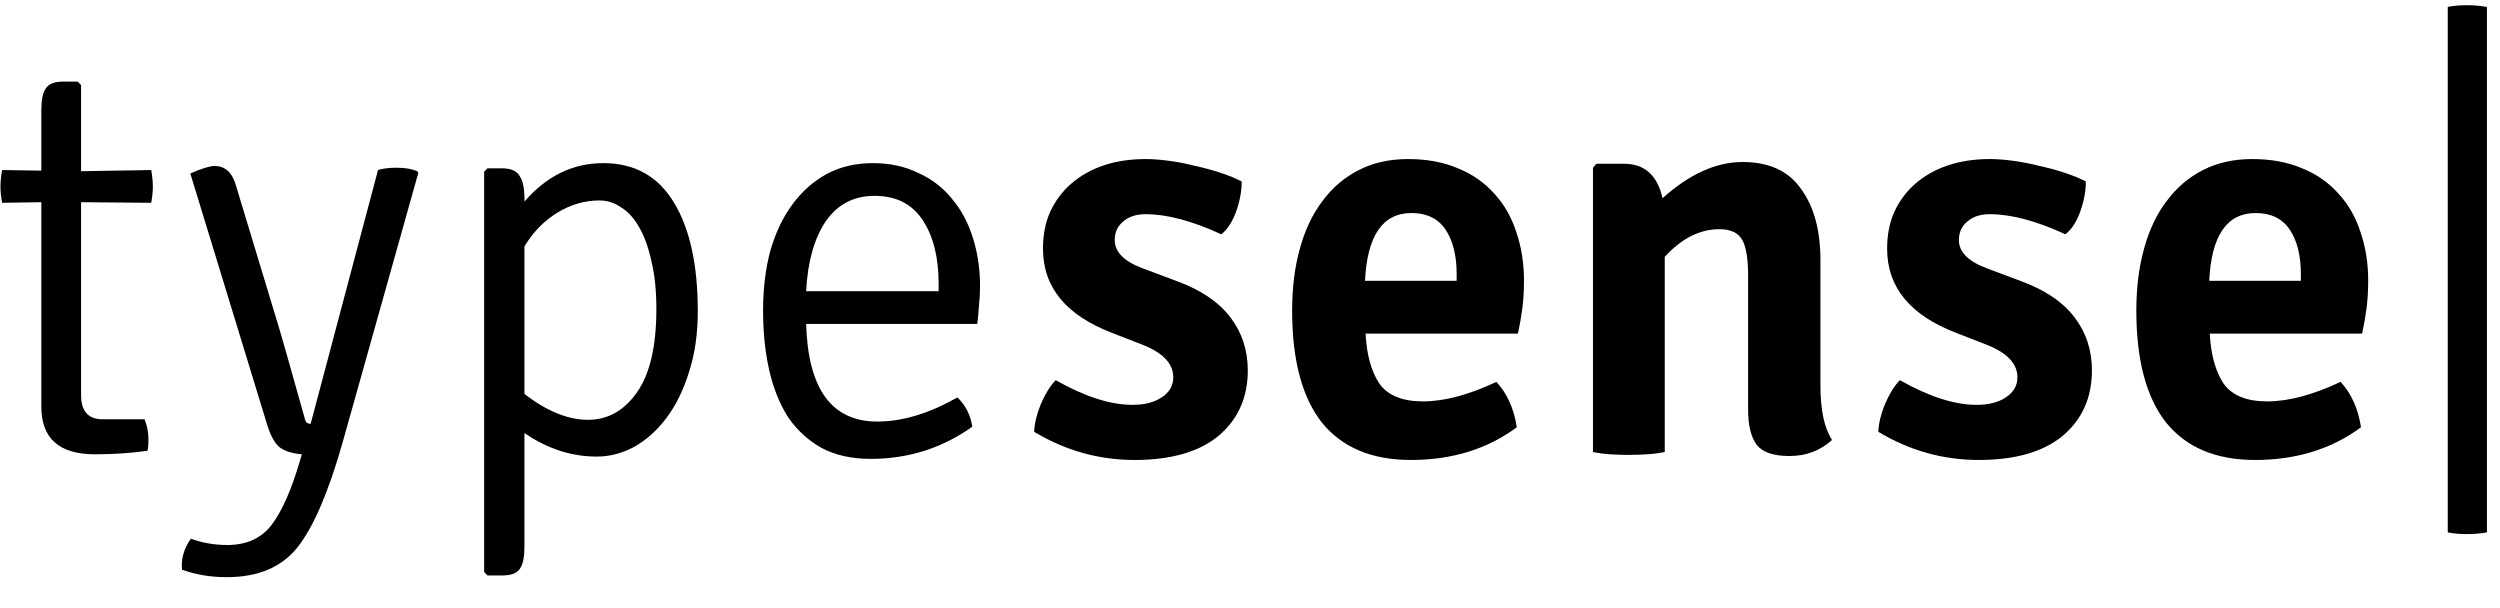
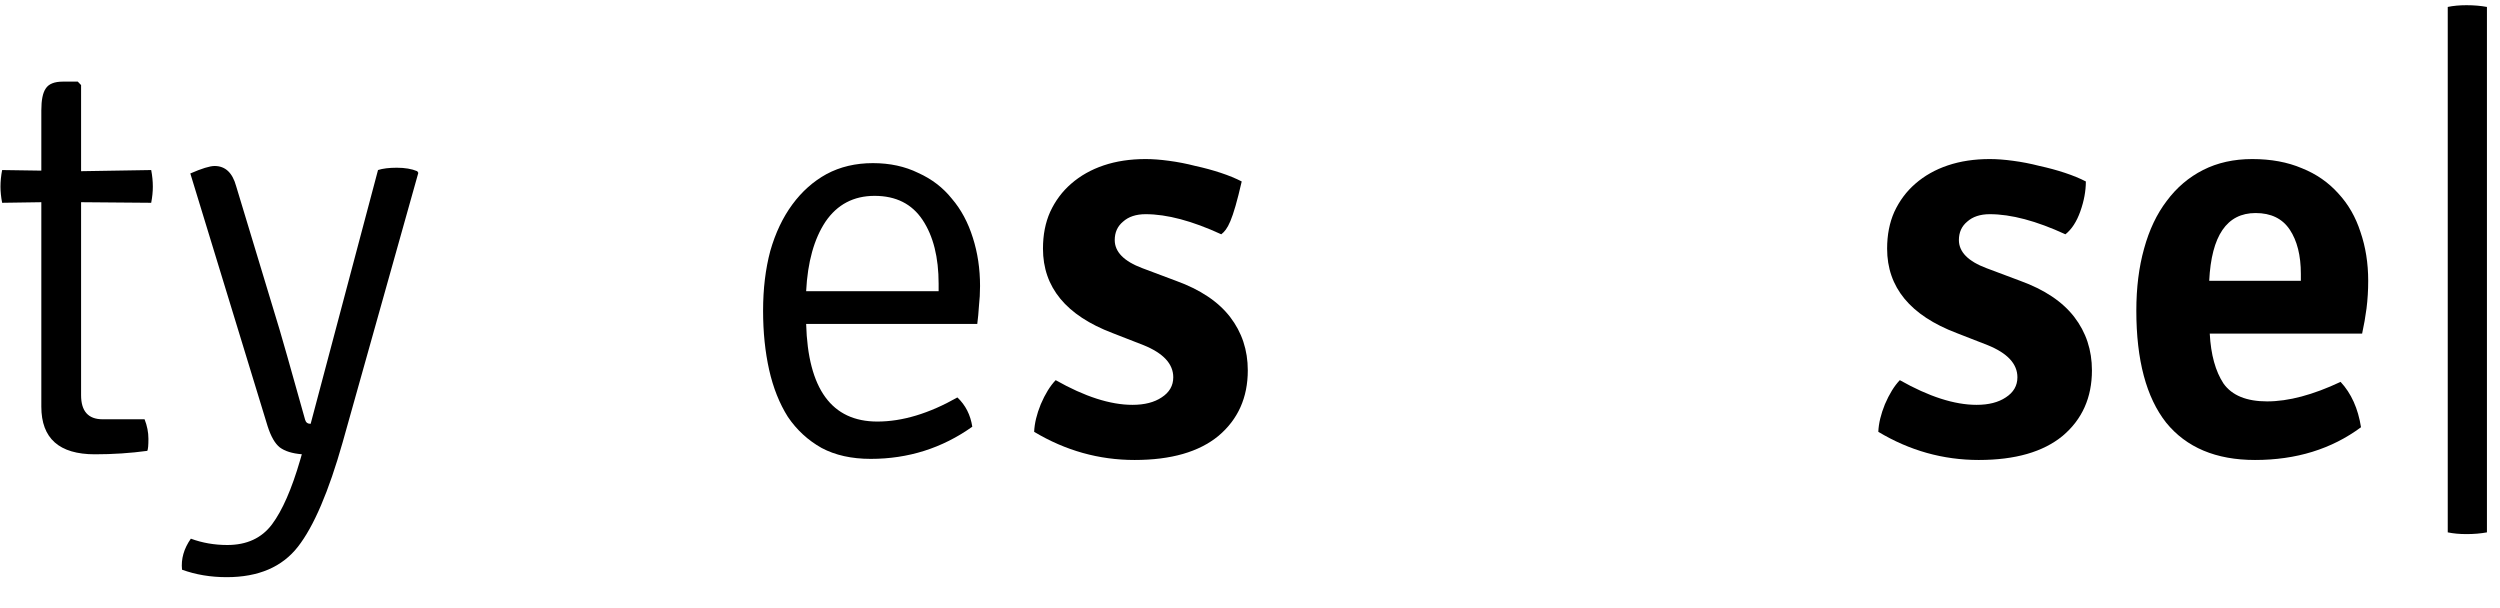
<svg xmlns="http://www.w3.org/2000/svg" width="111" height="27" viewBox="0 0 111 27" fill="none">
  <g clip-path="url(#clip0_1693_12113)">
    <path d="M6.713 7.55C6.762 7.805 6.786 8.052 6.786 8.29C6.786 8.511 6.762 8.749 6.713 9.004L3.6 8.978V17.545C3.6 18.259 3.919 18.616 4.556 18.616H6.419C6.533 18.905 6.59 19.194 6.59 19.483C6.59 19.772 6.574 19.95 6.541 20.018C5.79 20.12 5.013 20.171 4.213 20.171C2.628 20.171 1.835 19.466 1.835 18.055V8.978L0.095 9.004C0.046 8.749 0.021 8.511 0.021 8.29C0.021 8.052 0.046 7.805 0.095 7.55L1.835 7.576V4.899C1.835 4.44 1.901 4.117 2.031 3.93C2.162 3.726 2.415 3.624 2.791 3.624H3.453L3.6 3.777V7.601L6.713 7.55Z" fill="black" />
    <path d="M18.573 7.676L15.215 19.634C14.594 21.827 13.932 23.373 13.229 24.274C12.527 25.175 11.473 25.626 10.068 25.626C9.349 25.626 8.687 25.515 8.082 25.294C8.033 24.818 8.164 24.359 8.474 23.917C8.981 24.104 9.52 24.198 10.092 24.198C10.958 24.198 11.62 23.892 12.078 23.28C12.535 22.668 12.952 21.716 13.328 20.424L13.401 20.169C12.976 20.135 12.649 20.033 12.421 19.863C12.208 19.693 12.028 19.379 11.881 18.92L8.45 7.702C8.956 7.481 9.316 7.37 9.528 7.37C10.002 7.37 10.321 7.668 10.484 8.262L12.421 14.662C12.486 14.866 12.862 16.192 13.548 18.64C13.581 18.759 13.662 18.818 13.793 18.818L16.784 7.549C16.996 7.481 17.274 7.447 17.617 7.447C17.976 7.447 18.279 7.498 18.524 7.6L18.573 7.676Z" fill="black" />
-     <path d="M23.285 19.227V24.275C23.285 24.734 23.22 25.057 23.089 25.244C22.959 25.448 22.697 25.55 22.305 25.55H21.643L21.496 25.397V7.626L21.643 7.473H22.28C22.673 7.473 22.934 7.583 23.065 7.804C23.212 8.008 23.285 8.348 23.285 8.824V8.951C24.266 7.813 25.434 7.243 26.79 7.243C28.179 7.243 29.225 7.83 29.928 9.002C30.63 10.158 30.982 11.765 30.982 13.821C30.982 14.824 30.851 15.725 30.59 16.524C30.344 17.323 30.009 18.003 29.584 18.564C29.176 19.108 28.702 19.532 28.163 19.838C27.624 20.127 27.068 20.272 26.496 20.272C25.369 20.272 24.298 19.923 23.285 19.227ZM23.285 10.94V17.493C24.282 18.258 25.222 18.64 26.104 18.64C26.986 18.64 27.714 18.232 28.285 17.416C28.857 16.6 29.143 15.368 29.143 13.719C29.143 12.903 29.07 12.198 28.923 11.603C28.792 10.991 28.612 10.49 28.384 10.099C28.155 9.691 27.885 9.393 27.575 9.206C27.28 9.002 26.962 8.9 26.619 8.9C25.965 8.9 25.344 9.079 24.756 9.436C24.168 9.793 23.677 10.294 23.285 10.94Z" fill="black" />
    <path d="M43.391 14.382H35.793C35.874 17.272 36.928 18.717 38.955 18.717C40.066 18.717 41.25 18.36 42.508 17.646C42.868 17.986 43.089 18.419 43.17 18.946C41.831 19.898 40.327 20.374 38.66 20.374C37.811 20.374 37.084 20.212 36.479 19.889C35.874 19.549 35.376 19.09 34.984 18.513C34.608 17.918 34.33 17.221 34.15 16.422C33.971 15.623 33.881 14.748 33.881 13.796C33.881 12.827 33.987 11.943 34.2 11.144C34.428 10.345 34.755 9.657 35.18 9.079C35.605 8.501 36.111 8.051 36.7 7.728C37.304 7.405 37.99 7.243 38.758 7.243C39.51 7.243 40.18 7.388 40.768 7.677C41.373 7.949 41.871 8.331 42.264 8.824C42.672 9.3 42.982 9.878 43.195 10.558C43.407 11.221 43.514 11.934 43.514 12.699C43.514 13.005 43.497 13.303 43.465 13.592C43.448 13.864 43.424 14.127 43.391 14.382ZM35.793 12.929H41.675V12.597C41.675 11.425 41.438 10.481 40.964 9.767C40.49 9.053 39.78 8.696 38.832 8.696C37.901 8.696 37.173 9.079 36.651 9.844C36.144 10.609 35.858 11.637 35.793 12.929Z" fill="black" />
-     <path d="M45.916 19.173C45.932 18.799 46.03 18.391 46.21 17.95C46.406 17.491 46.627 17.134 46.872 16.879C48.163 17.61 49.298 17.975 50.279 17.975C50.818 17.975 51.251 17.864 51.578 17.644C51.921 17.422 52.093 17.125 52.093 16.751C52.093 16.156 51.651 15.68 50.769 15.323L49.396 14.788C47.337 14.006 46.308 12.757 46.308 11.04C46.308 10.428 46.414 9.884 46.627 9.408C46.855 8.915 47.166 8.499 47.558 8.159C47.967 7.802 48.449 7.53 49.004 7.343C49.56 7.156 50.181 7.062 50.867 7.062C51.177 7.062 51.52 7.088 51.896 7.139C52.288 7.19 52.681 7.267 53.073 7.368C53.465 7.453 53.841 7.555 54.2 7.674C54.56 7.793 54.87 7.921 55.132 8.057C55.132 8.482 55.05 8.924 54.887 9.383C54.723 9.842 54.503 10.182 54.225 10.403C52.934 9.808 51.815 9.51 50.867 9.51C50.442 9.51 50.107 9.621 49.862 9.842C49.617 10.046 49.494 10.318 49.494 10.658C49.494 11.184 49.903 11.601 50.72 11.907L52.215 12.468C53.293 12.859 54.094 13.394 54.617 14.074C55.14 14.754 55.402 15.544 55.402 16.445C55.402 17.652 54.968 18.621 54.102 19.352C53.236 20.066 51.995 20.423 50.377 20.423C48.792 20.423 47.305 20.006 45.916 19.173Z" fill="black" />
-     <path d="M67.395 14.813H60.631C60.68 15.748 60.884 16.488 61.243 17.032C61.619 17.558 62.265 17.822 63.18 17.822C64.127 17.822 65.214 17.533 66.44 16.955C66.913 17.465 67.216 18.136 67.347 18.969C66.039 19.938 64.471 20.423 62.641 20.423C60.909 20.423 59.593 19.87 58.694 18.765C57.812 17.644 57.371 15.986 57.371 13.794C57.371 12.774 57.485 11.856 57.714 11.04C57.943 10.207 58.278 9.502 58.719 8.924C59.16 8.329 59.699 7.87 60.336 7.547C60.974 7.224 61.701 7.062 62.518 7.062C63.352 7.062 64.087 7.198 64.724 7.47C65.362 7.725 65.9 8.099 66.342 8.592C66.783 9.068 67.11 9.638 67.322 10.301C67.551 10.963 67.665 11.686 67.665 12.468C67.665 12.893 67.641 13.301 67.592 13.692C67.543 14.066 67.477 14.44 67.395 14.813ZM62.665 9.459C61.391 9.459 60.704 10.462 60.606 12.468H64.675V12.162C64.675 11.346 64.511 10.691 64.185 10.199C63.858 9.706 63.352 9.459 62.665 9.459Z" fill="black" />
-     <path d="M80.827 11.553V17.111C80.827 18.199 80.998 19.007 81.342 19.534C80.819 20.01 80.19 20.247 79.454 20.247C78.752 20.247 78.27 20.086 78.008 19.763C77.747 19.423 77.616 18.896 77.616 18.182V12.242C77.616 11.477 77.526 10.941 77.346 10.635C77.167 10.329 76.832 10.176 76.341 10.176C75.475 10.176 74.666 10.584 73.915 11.4V20.069C73.67 20.12 73.408 20.154 73.13 20.171C72.869 20.188 72.6 20.197 72.322 20.197C72.044 20.197 71.766 20.188 71.489 20.171C71.227 20.154 70.974 20.12 70.728 20.069V7.448L70.876 7.27H72.101C73.016 7.27 73.588 7.78 73.817 8.8C75.01 7.729 76.194 7.193 77.371 7.193C78.548 7.193 79.414 7.593 79.969 8.392C80.541 9.174 80.827 10.227 80.827 11.553Z" fill="black" />
+     <path d="M45.916 19.173C45.932 18.799 46.03 18.391 46.21 17.95C46.406 17.491 46.627 17.134 46.872 16.879C48.163 17.61 49.298 17.975 50.279 17.975C50.818 17.975 51.251 17.864 51.578 17.644C51.921 17.422 52.093 17.125 52.093 16.751C52.093 16.156 51.651 15.68 50.769 15.323L49.396 14.788C47.337 14.006 46.308 12.757 46.308 11.04C46.308 10.428 46.414 9.884 46.627 9.408C46.855 8.915 47.166 8.499 47.558 8.159C47.967 7.802 48.449 7.53 49.004 7.343C49.56 7.156 50.181 7.062 50.867 7.062C51.177 7.062 51.52 7.088 51.896 7.139C52.288 7.19 52.681 7.267 53.073 7.368C53.465 7.453 53.841 7.555 54.2 7.674C54.56 7.793 54.87 7.921 55.132 8.057C54.723 9.842 54.503 10.182 54.225 10.403C52.934 9.808 51.815 9.51 50.867 9.51C50.442 9.51 50.107 9.621 49.862 9.842C49.617 10.046 49.494 10.318 49.494 10.658C49.494 11.184 49.903 11.601 50.72 11.907L52.215 12.468C53.293 12.859 54.094 13.394 54.617 14.074C55.14 14.754 55.402 15.544 55.402 16.445C55.402 17.652 54.968 18.621 54.102 19.352C53.236 20.066 51.995 20.423 50.377 20.423C48.792 20.423 47.305 20.006 45.916 19.173Z" fill="black" />
    <path d="M83.397 19.173C83.412 18.799 83.511 18.391 83.69 17.95C83.887 17.491 84.107 17.134 84.352 16.879C85.643 17.61 86.779 17.975 87.759 17.975C88.298 17.975 88.731 17.864 89.058 17.644C89.401 17.422 89.573 17.125 89.573 16.751C89.573 16.156 89.132 15.68 88.249 15.323L86.877 14.788C84.818 14.006 83.788 12.757 83.788 11.04C83.788 10.428 83.895 9.884 84.107 9.408C84.336 8.915 84.646 8.499 85.038 8.159C85.447 7.802 85.929 7.53 86.485 7.343C87.04 7.156 87.661 7.062 88.347 7.062C88.658 7.062 89.001 7.088 89.377 7.139C89.769 7.19 90.161 7.267 90.553 7.368C90.946 7.453 91.321 7.555 91.681 7.674C92.04 7.793 92.351 7.921 92.612 8.057C92.612 8.482 92.53 8.924 92.367 9.383C92.204 9.842 91.983 10.182 91.705 10.403C90.414 9.808 89.295 9.51 88.347 9.51C87.923 9.51 87.588 9.621 87.342 9.842C87.097 10.046 86.975 10.318 86.975 10.658C86.975 11.184 87.383 11.601 88.201 11.907L89.696 12.468C90.774 12.859 91.575 13.394 92.098 14.074C92.621 14.754 92.882 15.544 92.882 16.445C92.882 17.652 92.449 18.621 91.583 19.352C90.717 20.066 89.475 20.423 87.857 20.423C86.272 20.423 84.785 20.006 83.397 19.173Z" fill="black" />
    <path d="M104.878 14.813H98.113C98.162 15.748 98.367 16.488 98.726 17.032C99.102 17.558 99.747 17.822 100.662 17.822C101.61 17.822 102.697 17.533 103.922 16.955C104.396 17.465 104.698 18.136 104.829 18.969C103.522 19.938 101.953 20.423 100.123 20.423C98.391 20.423 97.076 19.87 96.177 18.765C95.294 17.644 94.853 15.986 94.853 13.794C94.853 12.774 94.968 11.856 95.197 11.04C95.425 10.207 95.76 9.502 96.201 8.924C96.642 8.329 97.182 7.87 97.819 7.547C98.456 7.224 99.183 7.062 100.001 7.062C100.834 7.062 101.569 7.198 102.206 7.47C102.844 7.725 103.383 8.099 103.824 8.592C104.265 9.068 104.592 9.638 104.805 10.301C105.033 10.963 105.148 11.686 105.148 12.468C105.148 12.893 105.123 13.301 105.074 13.692C105.025 14.066 104.96 14.44 104.878 14.813ZM100.148 9.459C98.873 9.459 98.187 10.462 98.089 12.468H102.158V12.162C102.158 11.346 101.994 10.691 101.667 10.199C101.34 9.706 100.834 9.459 100.148 9.459Z" fill="black" />
    <path d="M108.68 23.637V0.308C108.925 0.257 109.203 0.231 109.513 0.231C109.84 0.231 110.142 0.257 110.42 0.308V23.637C110.142 23.688 109.84 23.714 109.513 23.714C109.203 23.714 108.925 23.688 108.68 23.637Z" fill="black" />
  </g>
  <defs>
    <clipPath id="clip0_1693_12113">
      <rect width="110.978" height="25.859" fill="white" transform="translate(0.021 0.231)" />
    </clipPath>
  </defs>
</svg>